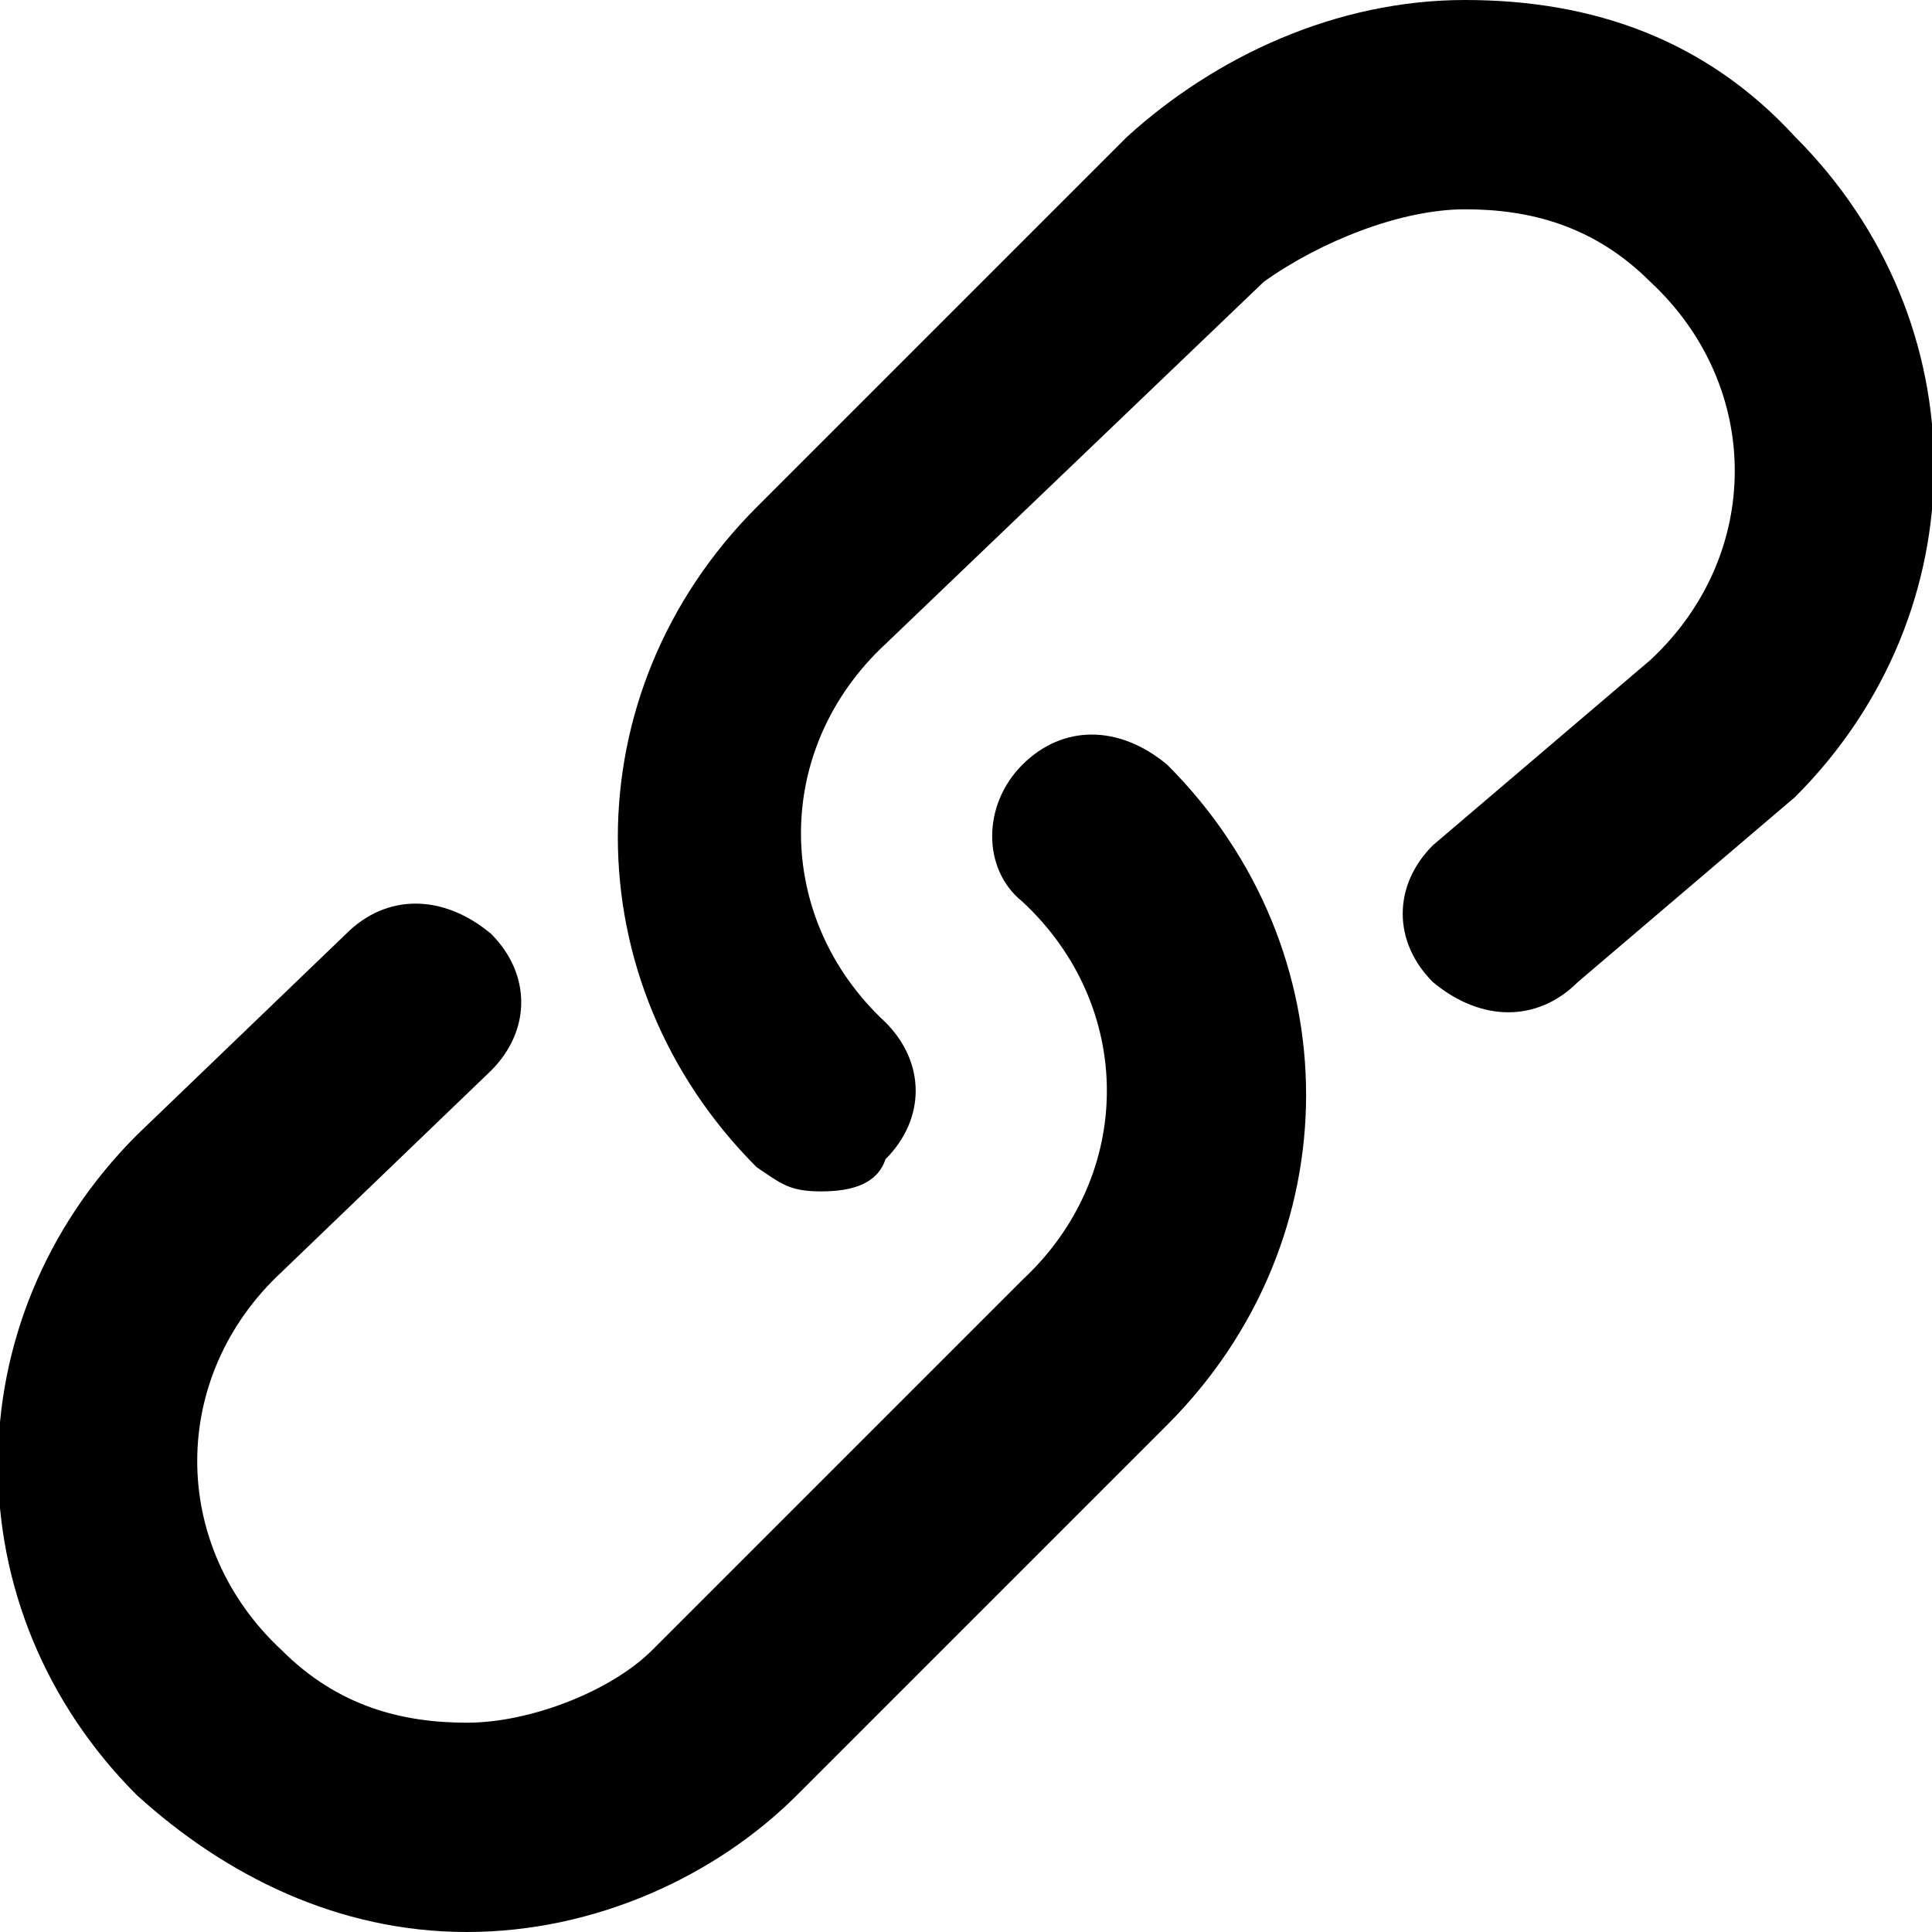
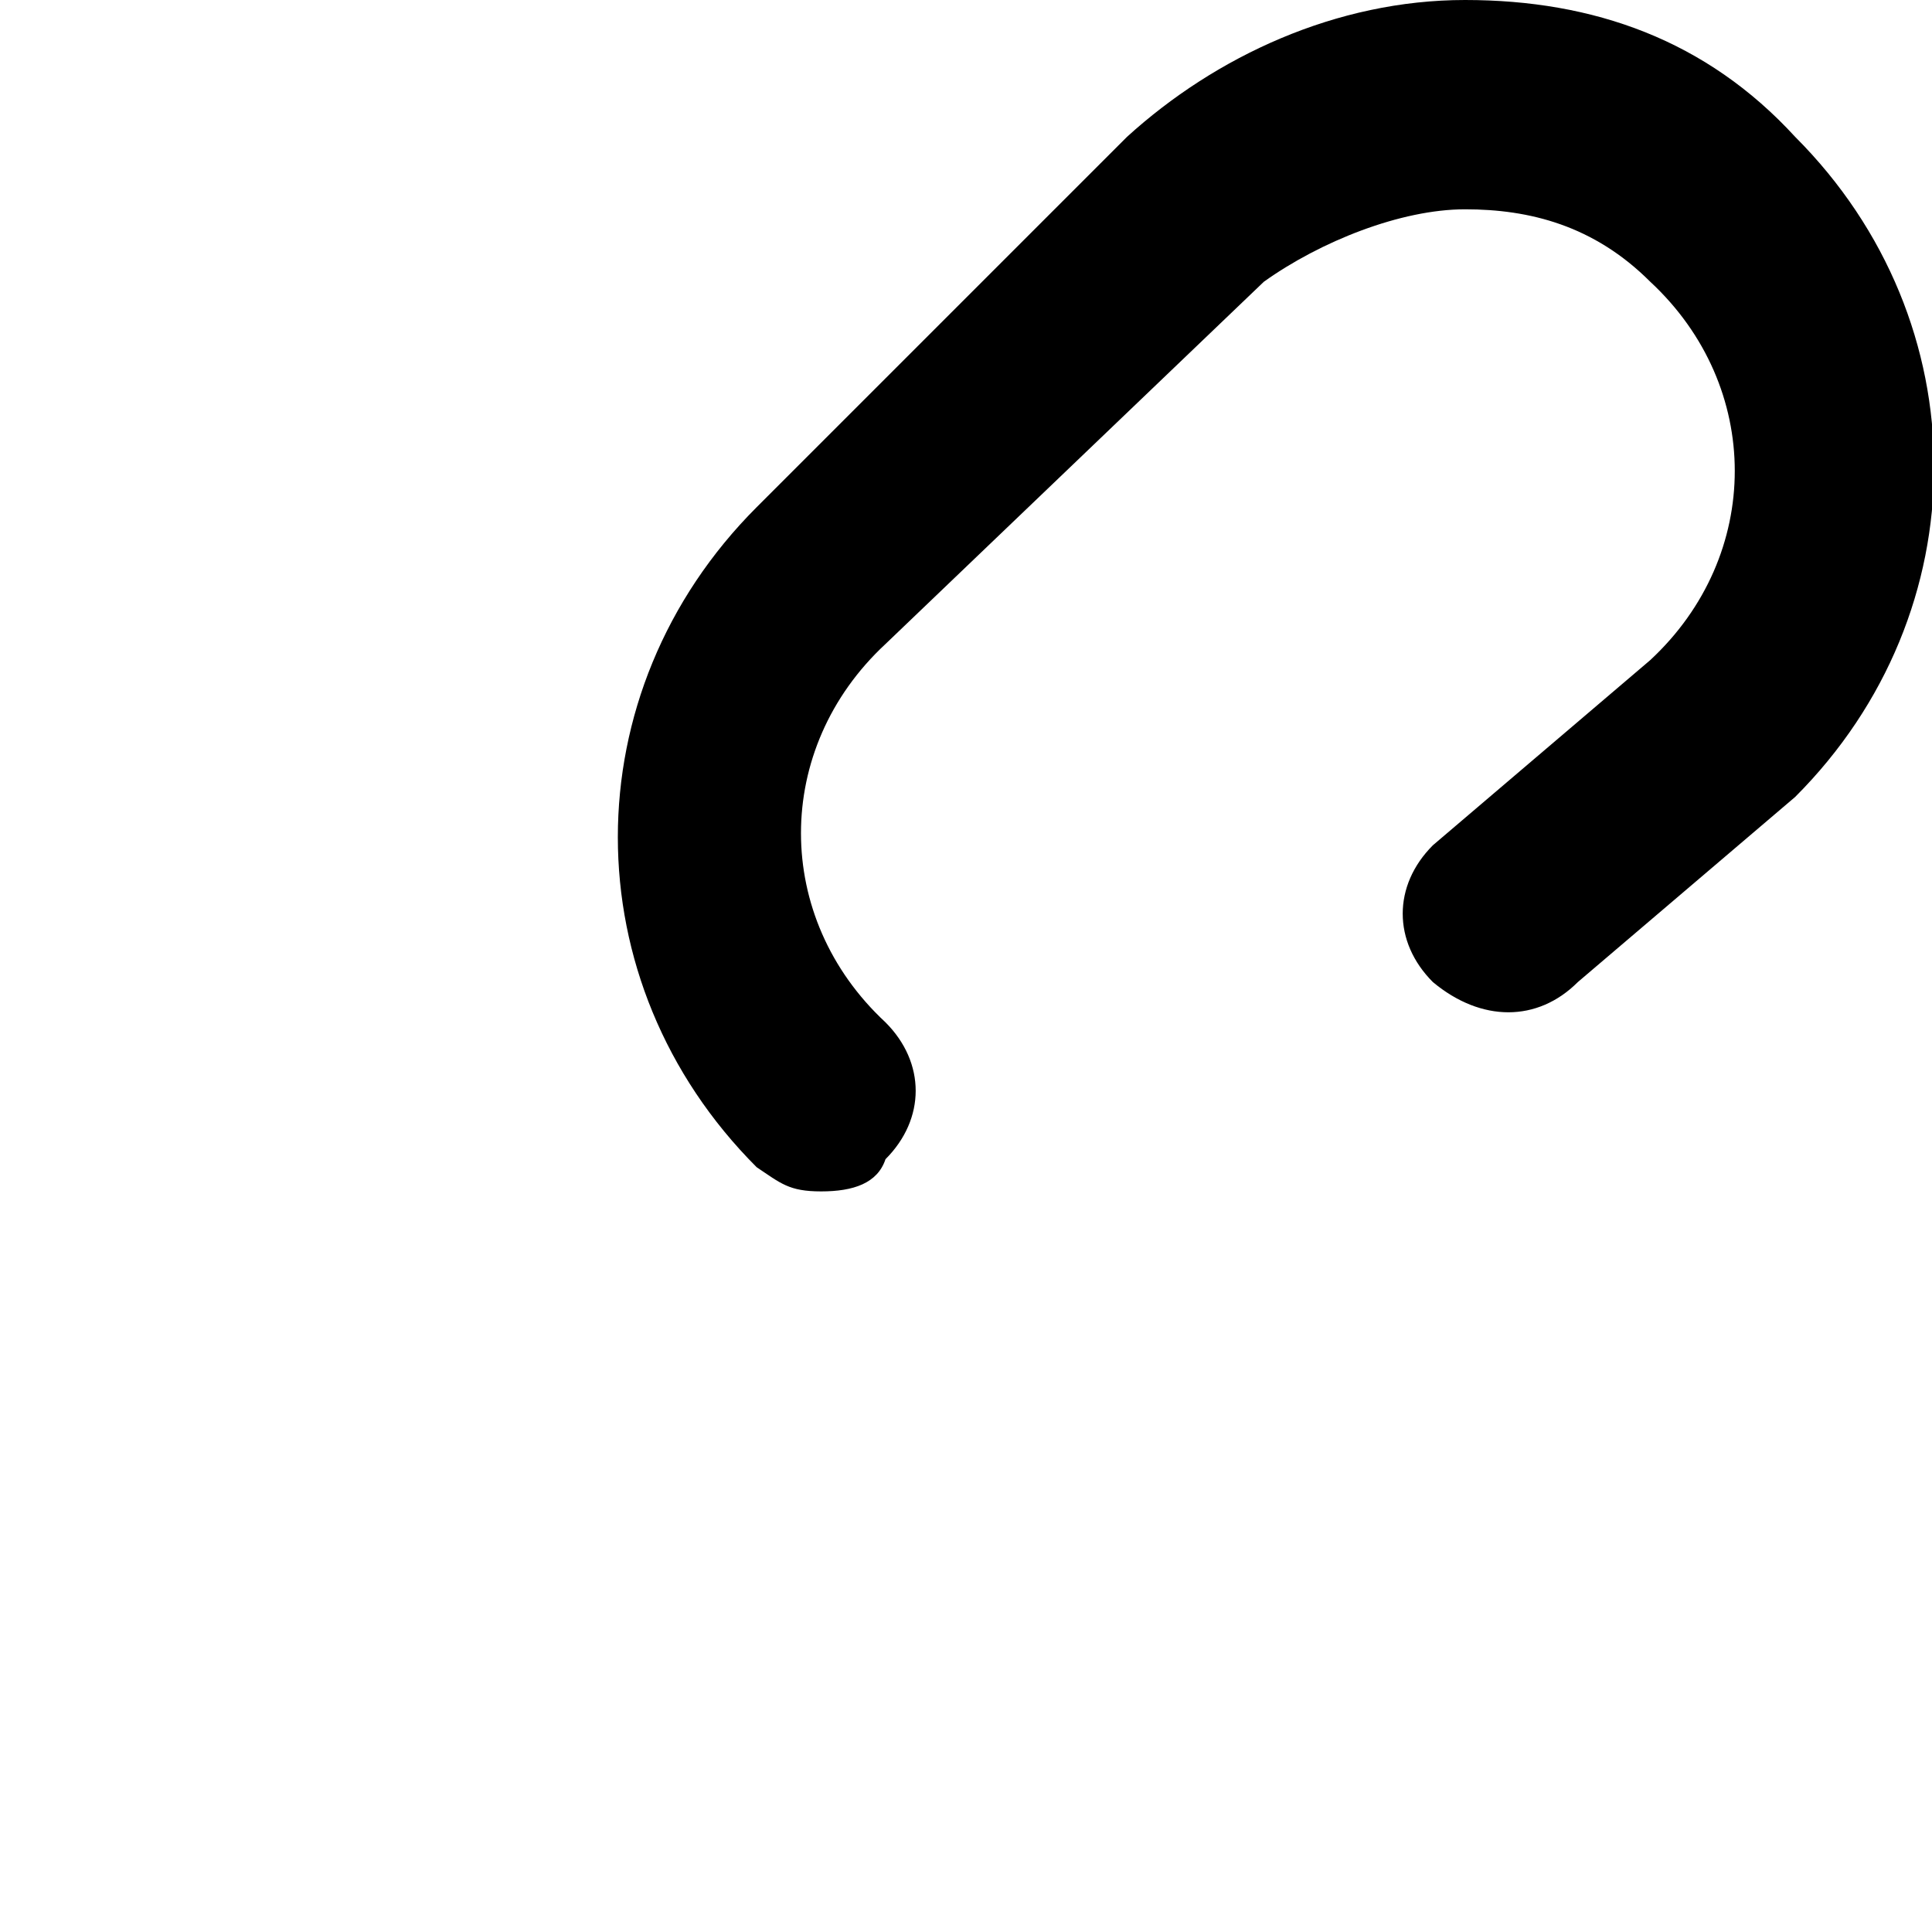
<svg xmlns="http://www.w3.org/2000/svg" enable-background="new 0 0 24 24" viewBox="0 0 24 24">
  <path d="m9.4 14.5c-2.3-2.3-2.3-5.9 0-8.2l4.6-4.6c1.1-1 2.6-1.7 4.2-1.7s3 .5 4.1 1.7c2.3 2.3 2.3 5.9 0 8.2l-2.7 2.3c-.5.5-1.2.5-1.8 0-.5-.5-.5-1.2 0-1.7l2.7-2.3c1.4-1.3 1.4-3.4 0-4.7-.7-.7-1.5-.9-2.3-.9s-1.8.4-2.5.9l-4.7 4.5c-1.4 1.3-1.4 3.4 0 4.7.5.5.5 1.2 0 1.7-.1.3-.4.4-.8.4s-.5-.1-.8-.3z" />
-   <path d="m1.7 22.3c-2.3-2.3-2.3-5.9 0-8.2l2.6-2.5c.5-.5 1.2-.5 1.8 0 .5.5.5 1.2 0 1.7l-2.6 2.5c-1.4 1.3-1.4 3.4 0 4.7.7.7 1.5.9 2.3.9s1.8-.4 2.3-.9l4.6-4.6c1.4-1.3 1.4-3.4 0-4.7-.5-.4-.5-1.2 0-1.7s1.2-.5 1.8 0c2.3 2.3 2.3 5.9 0 8.2l-4.6 4.6c-1 1-2.5 1.7-4.1 1.7s-3-.7-4.1-1.7z" />
</svg>